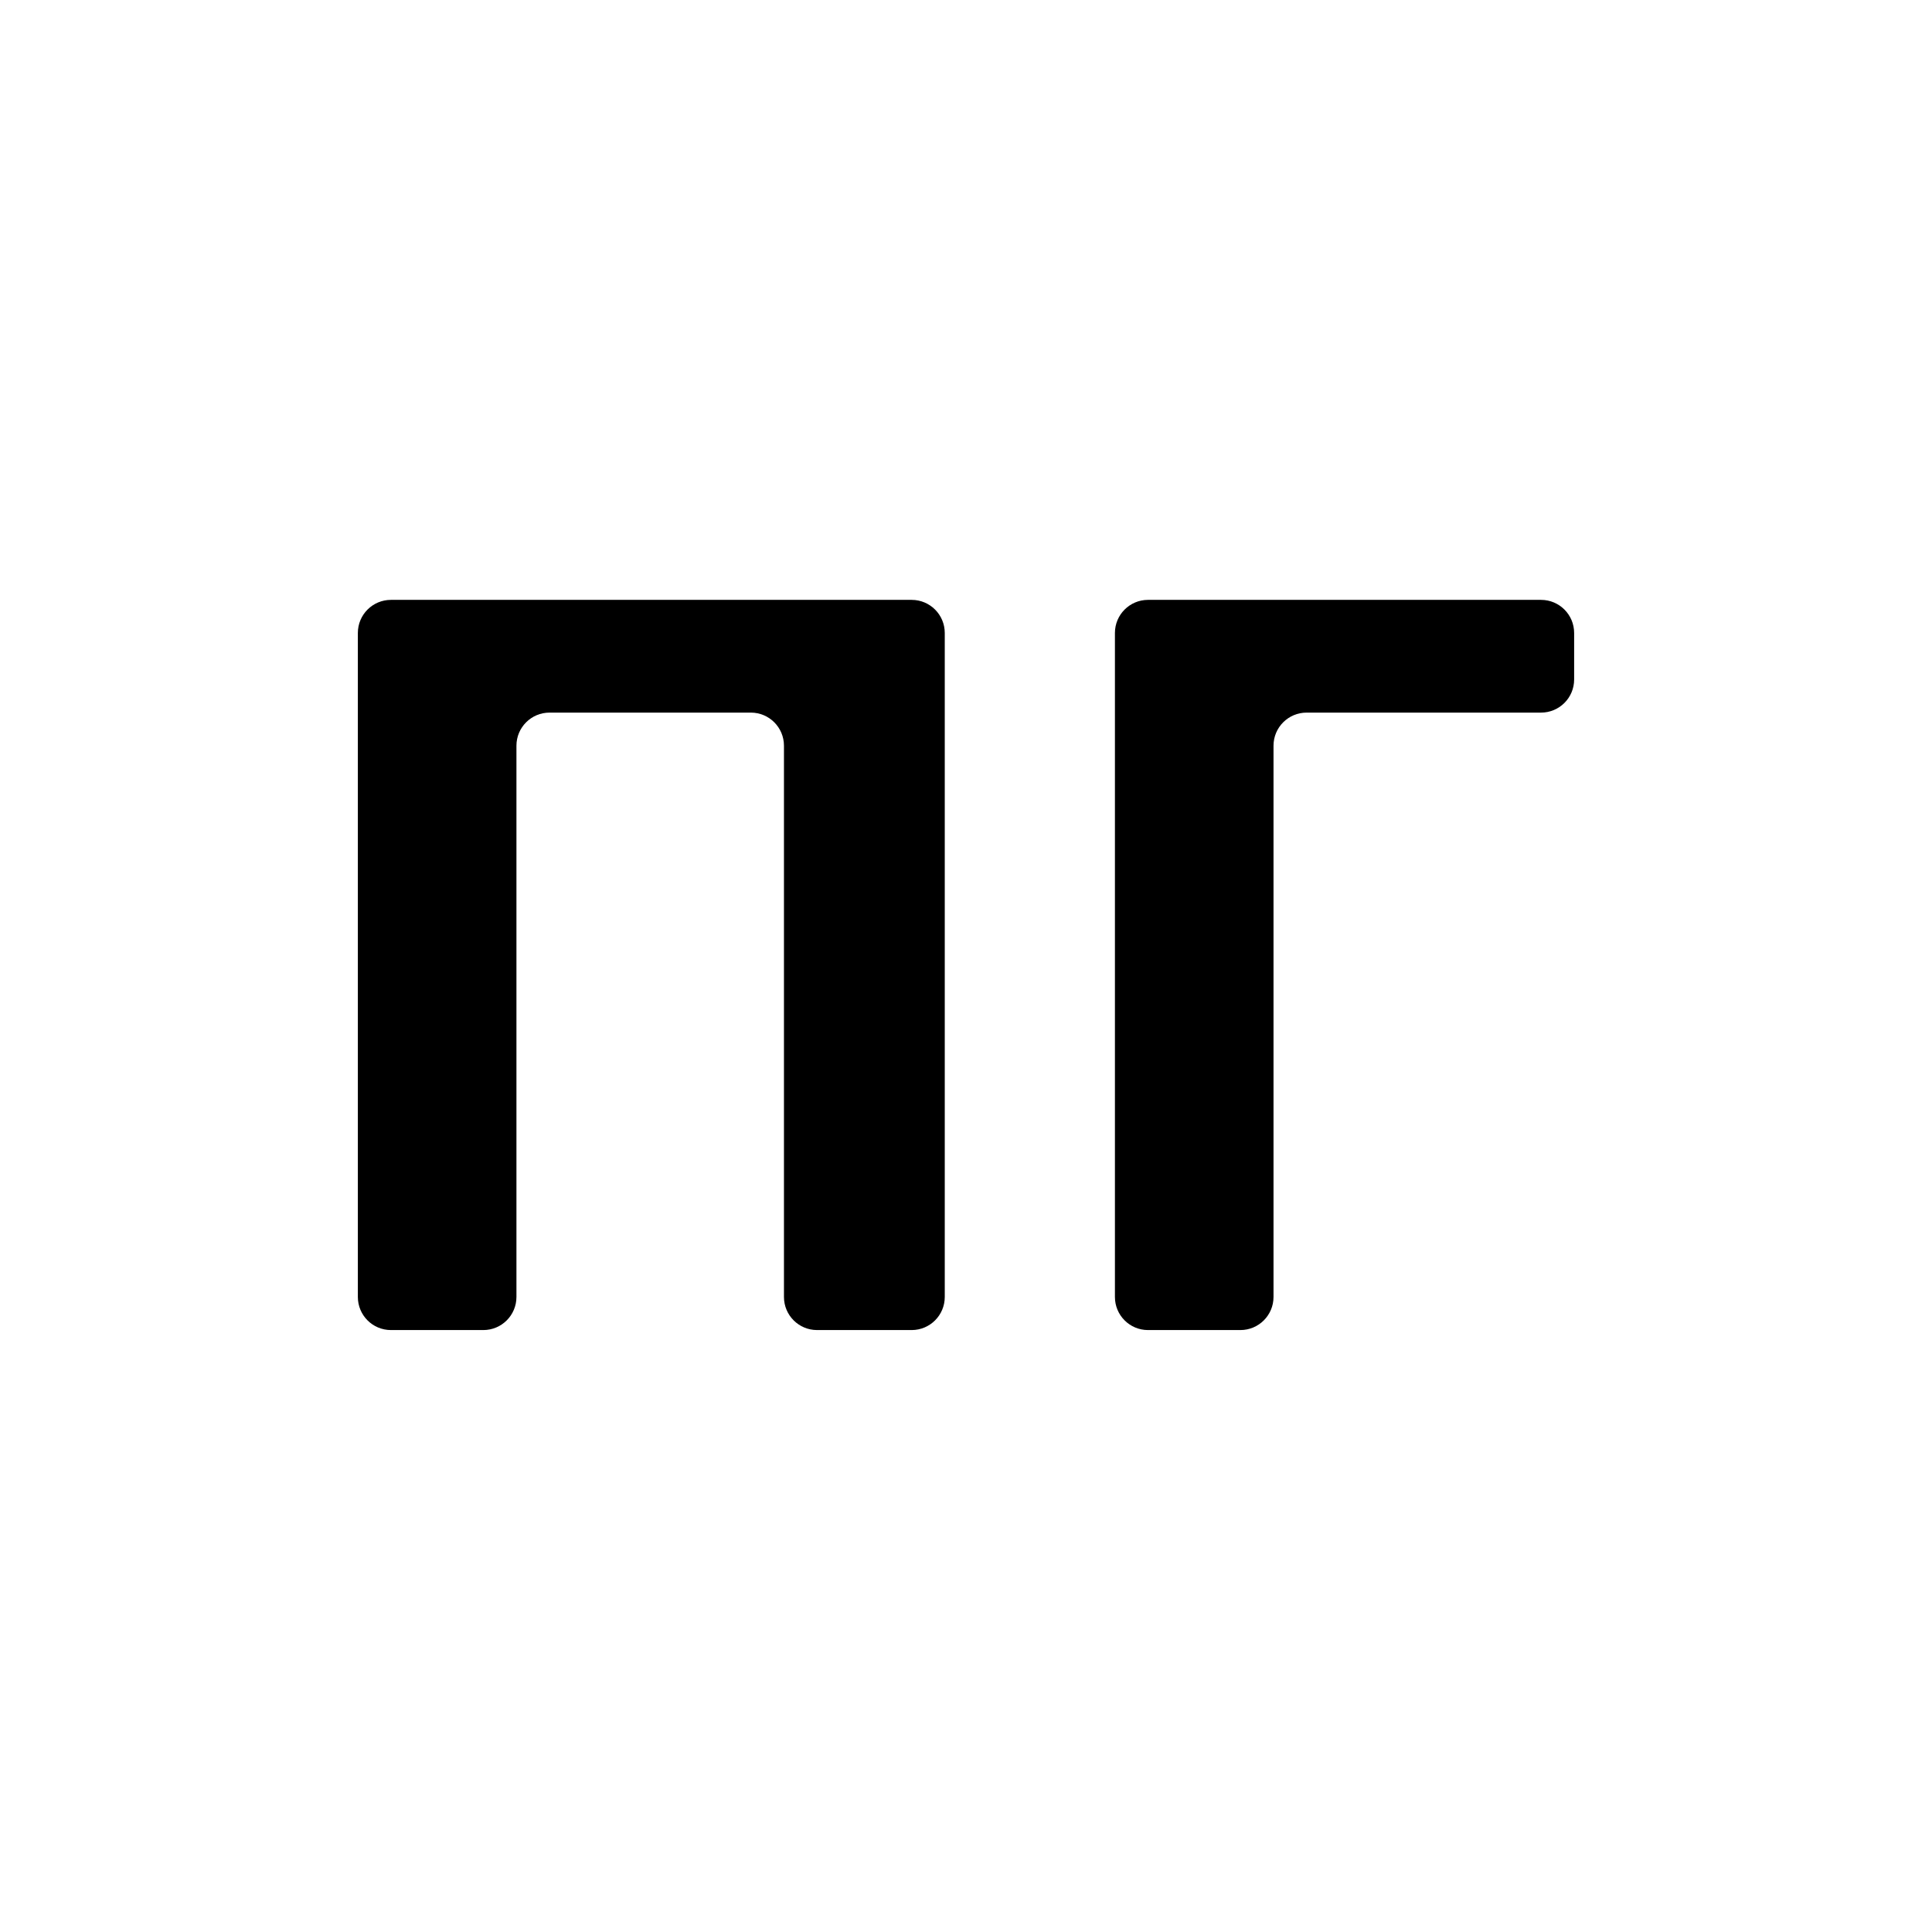
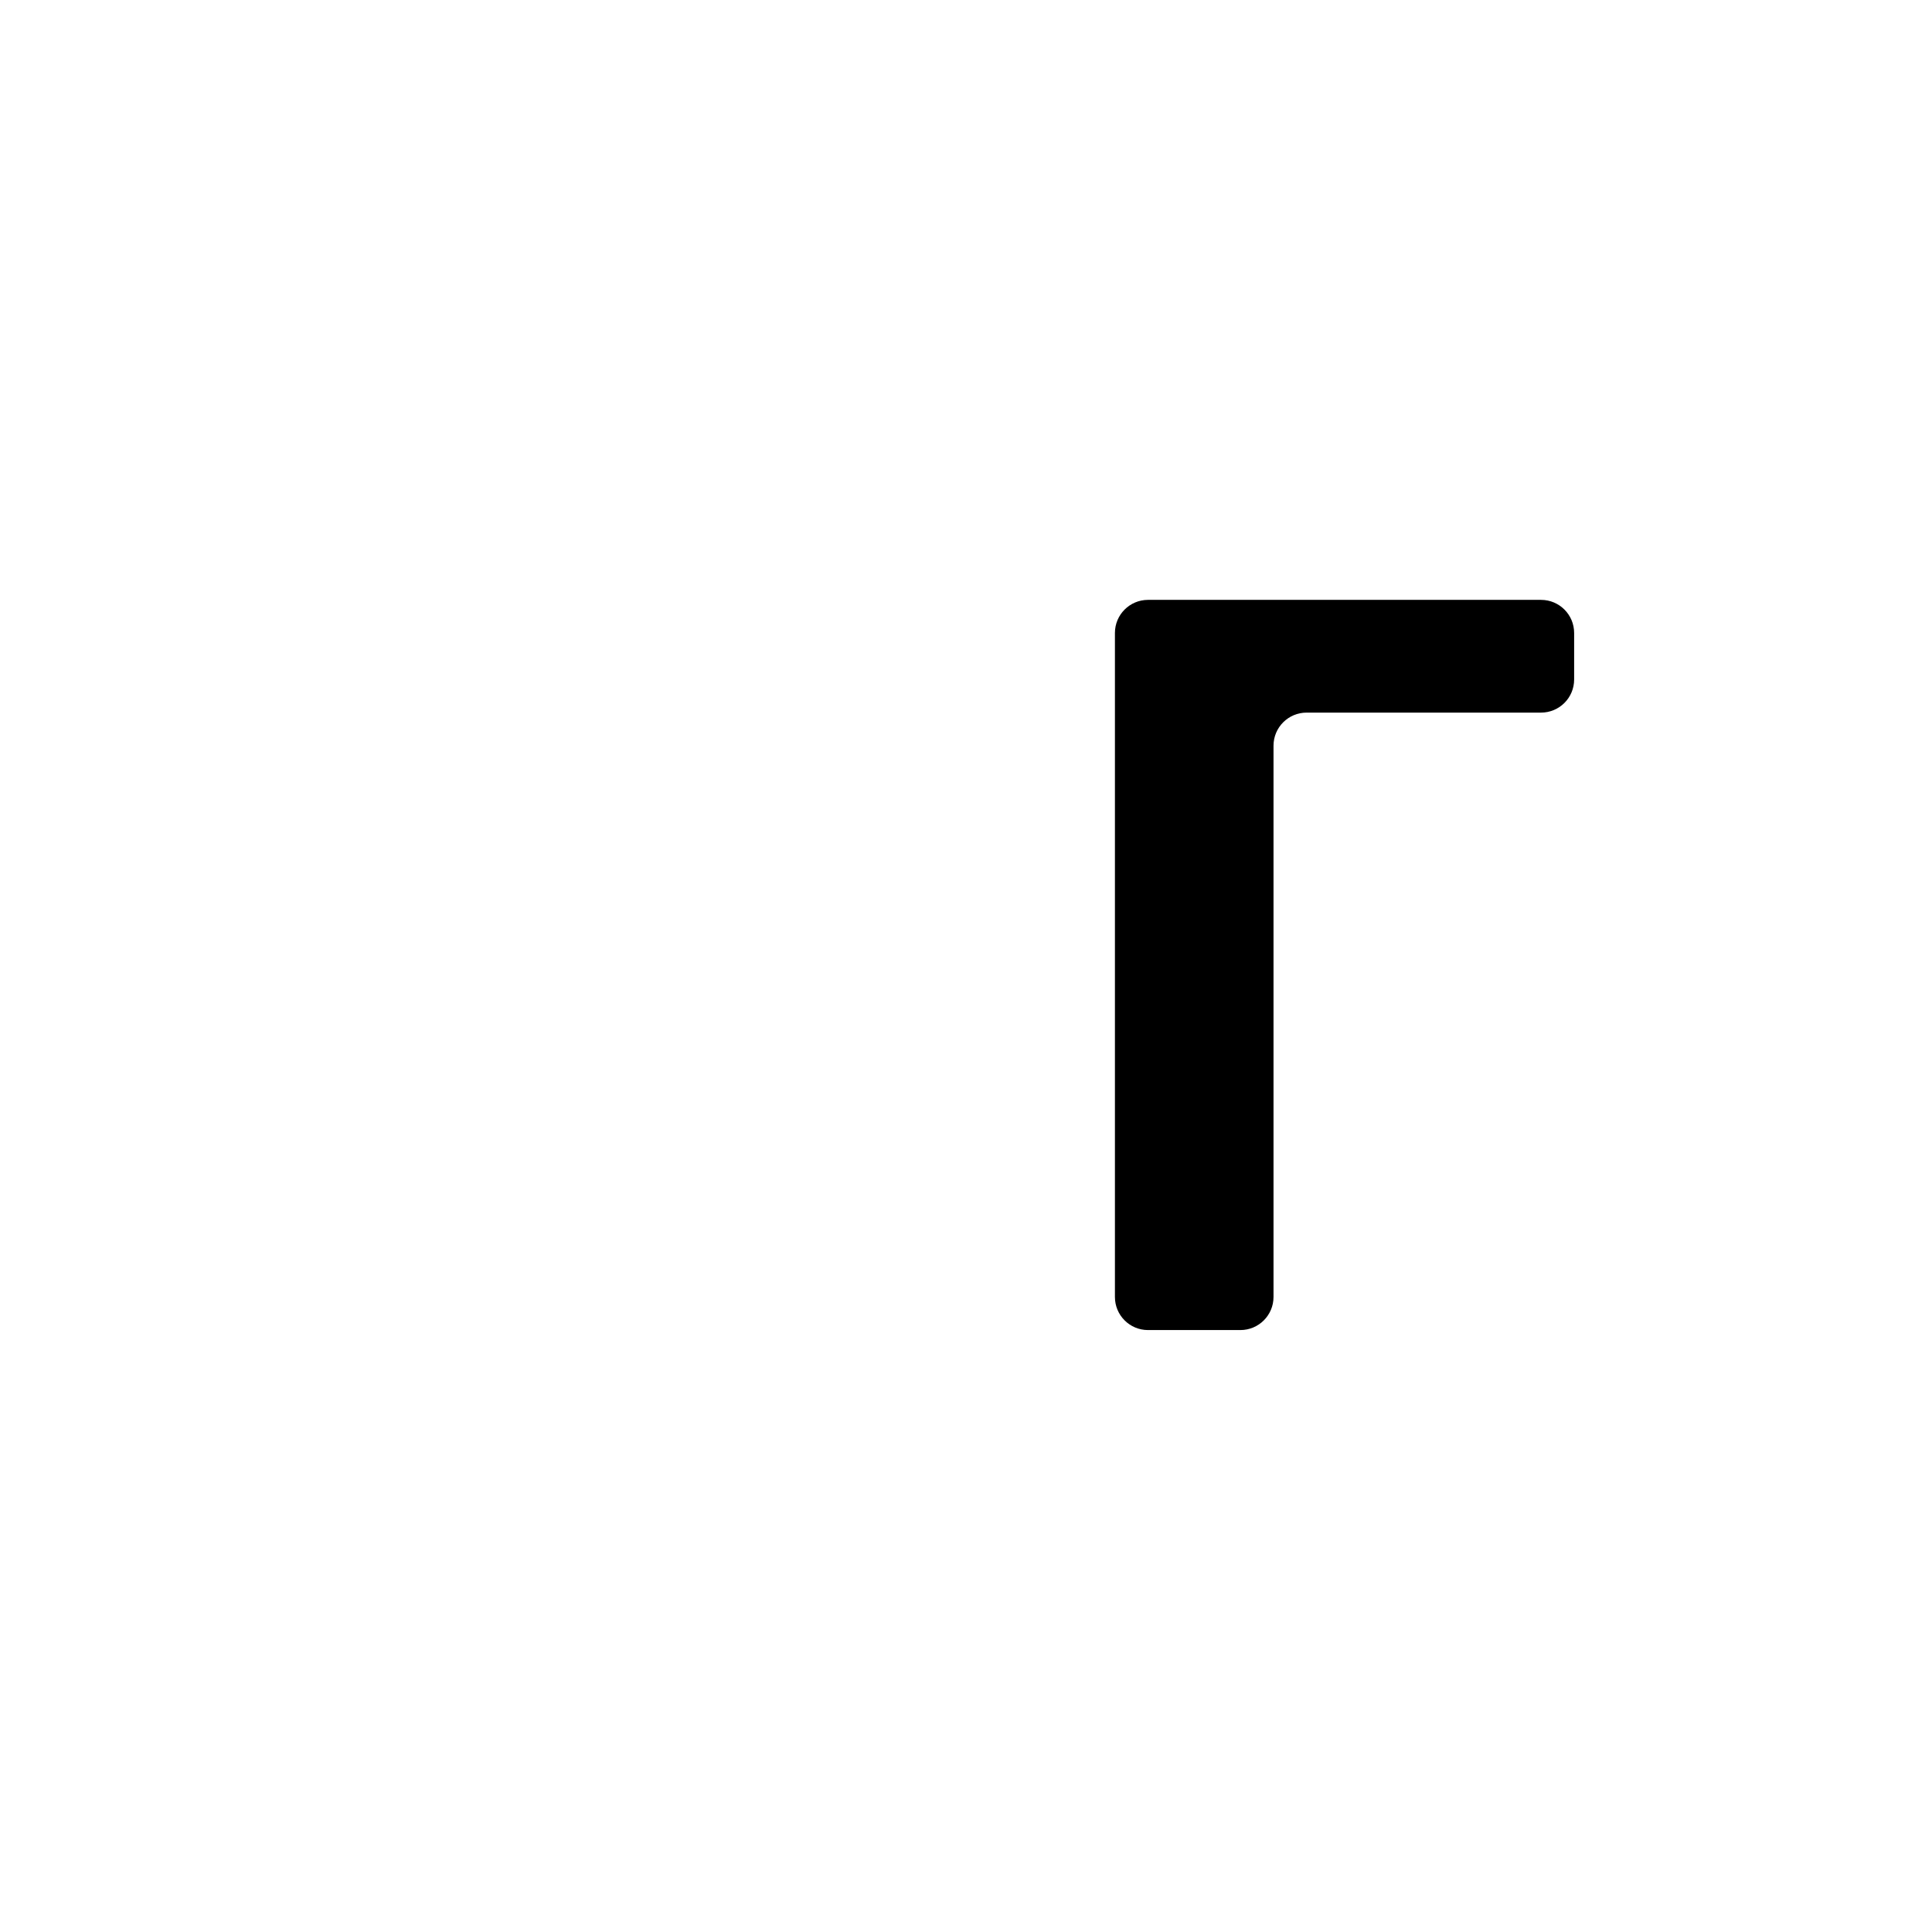
<svg xmlns="http://www.w3.org/2000/svg" width="934" height="934" viewBox="0 0 934 934" fill="none">
-   <path d="M173 627C173 635.837 180.15 643 188.986 643C198.391 643 212.672 643 233.665 643C242.501 643 249.667 635.837 249.667 627V360.5C249.667 351.663 256.83 344.5 265.667 344.5H362.996C371.833 344.5 378.996 351.663 378.996 360.5V627C378.996 635.837 386.16 643 394.996 643L440.733 643C449.57 643 456.733 635.837 456.733 627V306C456.733 297.163 449.57 290 440.733 290H189C180.163 290 173 297.163 173 306V627Z" fill="black" />
  <path d="M538.996 627C538.996 635.837 546.146 643 554.983 643C564.387 643 578.669 643 599.661 643C608.497 643 615.663 635.837 615.663 627V360.5C615.663 351.663 622.826 344.5 631.663 344.5H744.996C753.833 344.5 760.996 337.337 760.996 328.5V306C760.996 297.163 753.833 290 744.996 290H554.996C546.16 290 538.996 297.163 538.996 306V627Z" fill="black" />
</svg>